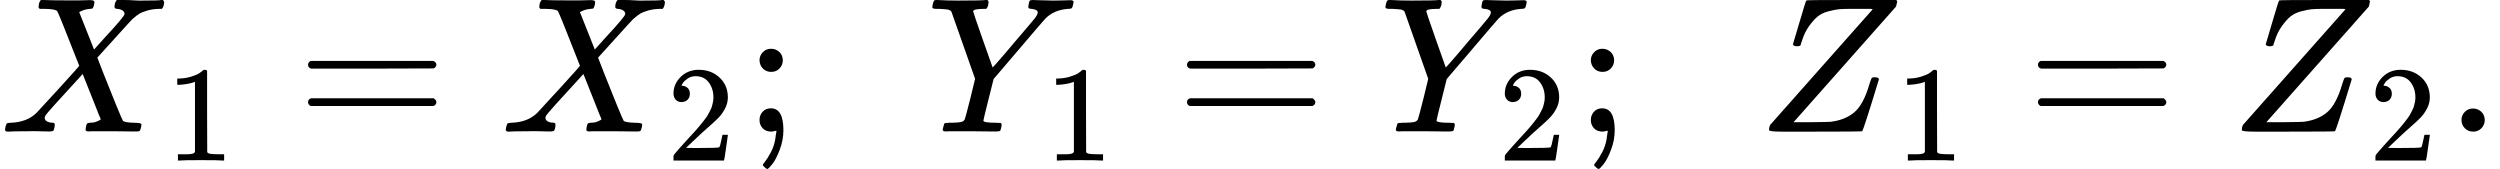
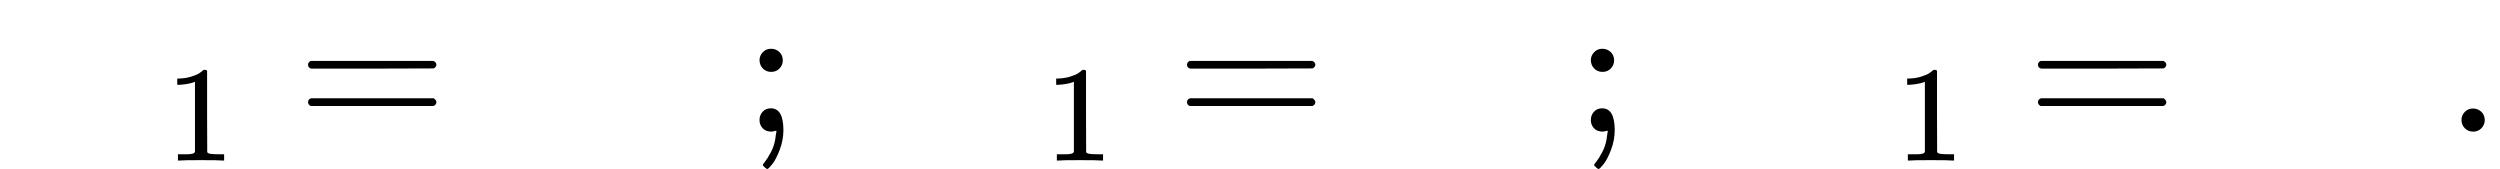
<svg xmlns="http://www.w3.org/2000/svg" xmlns:xlink="http://www.w3.org/1999/xlink" version="1.1" style="vertical-align: -0.439ex;" width="12971.3px" height="877px" viewBox="0 -683 12971.3 877">
  <defs>
-     <path id="MJX-33-TEX-I-1D44B" d="M42 0H40Q26 0 26 11Q26 15 29 27Q33 41 36 43T55 46Q141 49 190 98Q200 108 306 224T411 342Q302 620 297 625Q288 636 234 637H206Q200 643 200 645T202 664Q206 677 212 683H226Q260 681 347 681Q380 681 408 681T453 682T473 682Q490 682 490 671Q490 670 488 658Q484 643 481 640T465 637Q434 634 411 620L488 426L541 485Q646 598 646 610Q646 628 622 635Q617 635 609 637Q594 637 594 648Q594 650 596 664Q600 677 606 683H618Q619 683 643 683T697 681T738 680Q828 680 837 683H845Q852 676 852 672Q850 647 840 637H824Q790 636 763 628T722 611T698 593L687 584Q687 585 592 480L505 384Q505 383 536 304T601 142T638 56Q648 47 699 46Q734 46 734 37Q734 35 732 23Q728 7 725 4T711 1Q708 1 678 1T589 2Q528 2 496 2T461 1Q444 1 444 10Q444 11 446 25Q448 35 450 39T455 44T464 46T480 47T506 54Q523 62 523 64Q522 64 476 181L429 299Q241 95 236 84Q232 76 232 72Q232 53 261 47Q262 47 267 47T273 46Q276 46 277 46T280 45T283 42T284 35Q284 26 282 19Q279 6 276 4T261 1Q258 1 243 1T201 2T142 2Q64 2 42 0Z" />
    <path id="MJX-33-TEX-N-31" d="M213 578L200 573Q186 568 160 563T102 556H83V602H102Q149 604 189 617T245 641T273 663Q275 666 285 666Q294 666 302 660V361L303 61Q310 54 315 52T339 48T401 46H427V0H416Q395 3 257 3Q121 3 100 0H88V46H114Q136 46 152 46T177 47T193 50T201 52T207 57T213 61V578Z" />
    <path id="MJX-33-TEX-N-3D" d="M56 347Q56 360 70 367H707Q722 359 722 347Q722 336 708 328L390 327H72Q56 332 56 347ZM56 153Q56 168 72 173H708Q722 163 722 153Q722 140 707 133H70Q56 140 56 153Z" />
-     <path id="MJX-33-TEX-N-32" d="M109 429Q82 429 66 447T50 491Q50 562 103 614T235 666Q326 666 387 610T449 465Q449 422 429 383T381 315T301 241Q265 210 201 149L142 93L218 92Q375 92 385 97Q392 99 409 186V189H449V186Q448 183 436 95T421 3V0H50V19V31Q50 38 56 46T86 81Q115 113 136 137Q145 147 170 174T204 211T233 244T261 278T284 308T305 340T320 369T333 401T340 431T343 464Q343 527 309 573T212 619Q179 619 154 602T119 569T109 550Q109 549 114 549Q132 549 151 535T170 489Q170 464 154 447T109 429Z" />
    <path id="MJX-33-TEX-N-3B" d="M78 370Q78 394 95 412T138 430Q162 430 180 414T199 371Q199 346 182 328T139 310T96 327T78 370ZM78 60Q78 85 94 103T137 121Q202 121 202 8Q202 -44 183 -94T144 -169T118 -194Q115 -194 106 -186T95 -174Q94 -171 107 -155T137 -107T160 -38Q161 -32 162 -22T165 -4T165 4Q165 5 161 4T142 0Q110 0 94 18T78 60Z" />
-     <path id="MJX-33-TEX-N-A0" d="" />
-     <path id="MJX-33-TEX-I-1D44C" d="M66 637Q54 637 49 637T39 638T32 641T30 647T33 664T42 682Q44 683 56 683Q104 680 165 680Q288 680 306 683H316Q322 677 322 674T320 656Q316 643 310 637H298Q242 637 242 624Q242 619 292 477T343 333L346 336Q350 340 358 349T379 373T411 410T454 461Q546 568 561 587T577 618Q577 634 545 637Q528 637 528 647Q528 649 530 661Q533 676 535 679T549 683Q551 683 578 682T657 680Q684 680 713 681T746 682Q763 682 763 673Q763 669 760 657T755 643Q753 637 734 637Q662 632 617 587Q608 578 477 424L348 273L322 169Q295 62 295 57Q295 46 363 46Q379 46 384 45T390 35Q390 33 388 23Q384 6 382 4T366 1Q361 1 324 1T232 2Q170 2 138 2T102 1Q84 1 84 9Q84 14 87 24Q88 27 89 30T90 35T91 39T93 42T96 44T101 45T107 45T116 46T129 46Q168 47 180 50T198 63Q201 68 227 171L252 274L129 623Q128 624 127 625T125 627T122 629T118 631T113 633T105 634T96 635T83 636T66 637Z" />
-     <path id="MJX-33-TEX-I-1D44D" d="M58 8Q58 23 64 35Q64 36 329 334T596 635L586 637Q575 637 512 637H500H476Q442 637 420 635T365 624T311 598T266 548T228 469Q227 466 226 463T224 458T223 453T222 450L221 448Q218 443 202 443Q185 443 182 453L214 561Q228 606 241 651Q249 679 253 681Q256 683 487 683H718Q723 678 723 675Q723 673 717 649Q189 54 188 52L185 49H274Q369 50 377 51Q452 60 500 100T579 247Q587 272 590 277T603 282H607Q628 282 628 271Q547 5 541 2Q538 0 300 0H124Q58 0 58 8Z" />
    <path id="MJX-33-TEX-N-2E" d="M78 60Q78 84 95 102T138 120Q162 120 180 104T199 61Q199 36 182 18T139 0T96 17T78 60Z" />
  </defs>
  <g stroke="currentColor" fill="currentColor" stroke-width="0" transform="scale(1,-1)">
    <g>
      <g>
        <g>
          <use xlink:href="#MJX-33-TEX-I-1D44B" />
        </g>
        <g transform="translate(861,-150) scale(0.707)">
          <use xlink:href="#MJX-33-TEX-N-31" />
        </g>
      </g>
      <g transform="translate(1542.3,0)">
        <use xlink:href="#MJX-33-TEX-N-3D" />
      </g>
      <g transform="translate(2598.1,0)">
        <g>
          <use xlink:href="#MJX-33-TEX-I-1D44B" />
        </g>
        <g transform="translate(861,-150) scale(0.707)">
          <use xlink:href="#MJX-33-TEX-N-32" />
        </g>
      </g>
      <g transform="translate(3862.7,0)">
        <use xlink:href="#MJX-33-TEX-N-3B" />
      </g>
      <g transform="translate(4307.3,0)">
        <use xlink:href="#MJX-33-TEX-N-A0" />
      </g>
      <g transform="translate(4557.3,0)">
        <use xlink:href="#MJX-33-TEX-N-A0" />
      </g>
      <g transform="translate(4807.3,0)">
        <g>
          <use xlink:href="#MJX-33-TEX-I-1D44C" />
        </g>
        <g transform="translate(614,-150) scale(0.707)">
          <use xlink:href="#MJX-33-TEX-N-31" />
        </g>
      </g>
      <g transform="translate(6102.7,0)">
        <use xlink:href="#MJX-33-TEX-N-3D" />
      </g>
      <g transform="translate(7158.4,0)">
        <g>
          <use xlink:href="#MJX-33-TEX-I-1D44C" />
        </g>
        <g transform="translate(614,-150) scale(0.707)">
          <use xlink:href="#MJX-33-TEX-N-32" />
        </g>
      </g>
      <g transform="translate(8176,0)">
        <use xlink:href="#MJX-33-TEX-N-3B" />
      </g>
      <g transform="translate(8620.7,0)">
        <use xlink:href="#MJX-33-TEX-N-A0" />
      </g>
      <g transform="translate(8870.7,0)">
        <use xlink:href="#MJX-33-TEX-N-A0" />
      </g>
      <g transform="translate(9120.7,0)">
        <g>
          <use xlink:href="#MJX-33-TEX-I-1D44D" />
        </g>
        <g transform="translate(716,-150) scale(0.707)">
          <use xlink:href="#MJX-33-TEX-N-31" />
        </g>
      </g>
      <g transform="translate(10518,0)">
        <use xlink:href="#MJX-33-TEX-N-3D" />
      </g>
      <g transform="translate(11573.8,0)">
        <g>
          <use xlink:href="#MJX-33-TEX-I-1D44D" />
        </g>
        <g transform="translate(716,-150) scale(0.707)">
          <use xlink:href="#MJX-33-TEX-N-32" />
        </g>
      </g>
      <g transform="translate(12693.3,0)">
        <use xlink:href="#MJX-33-TEX-N-2E" />
      </g>
    </g>
  </g>
</svg>